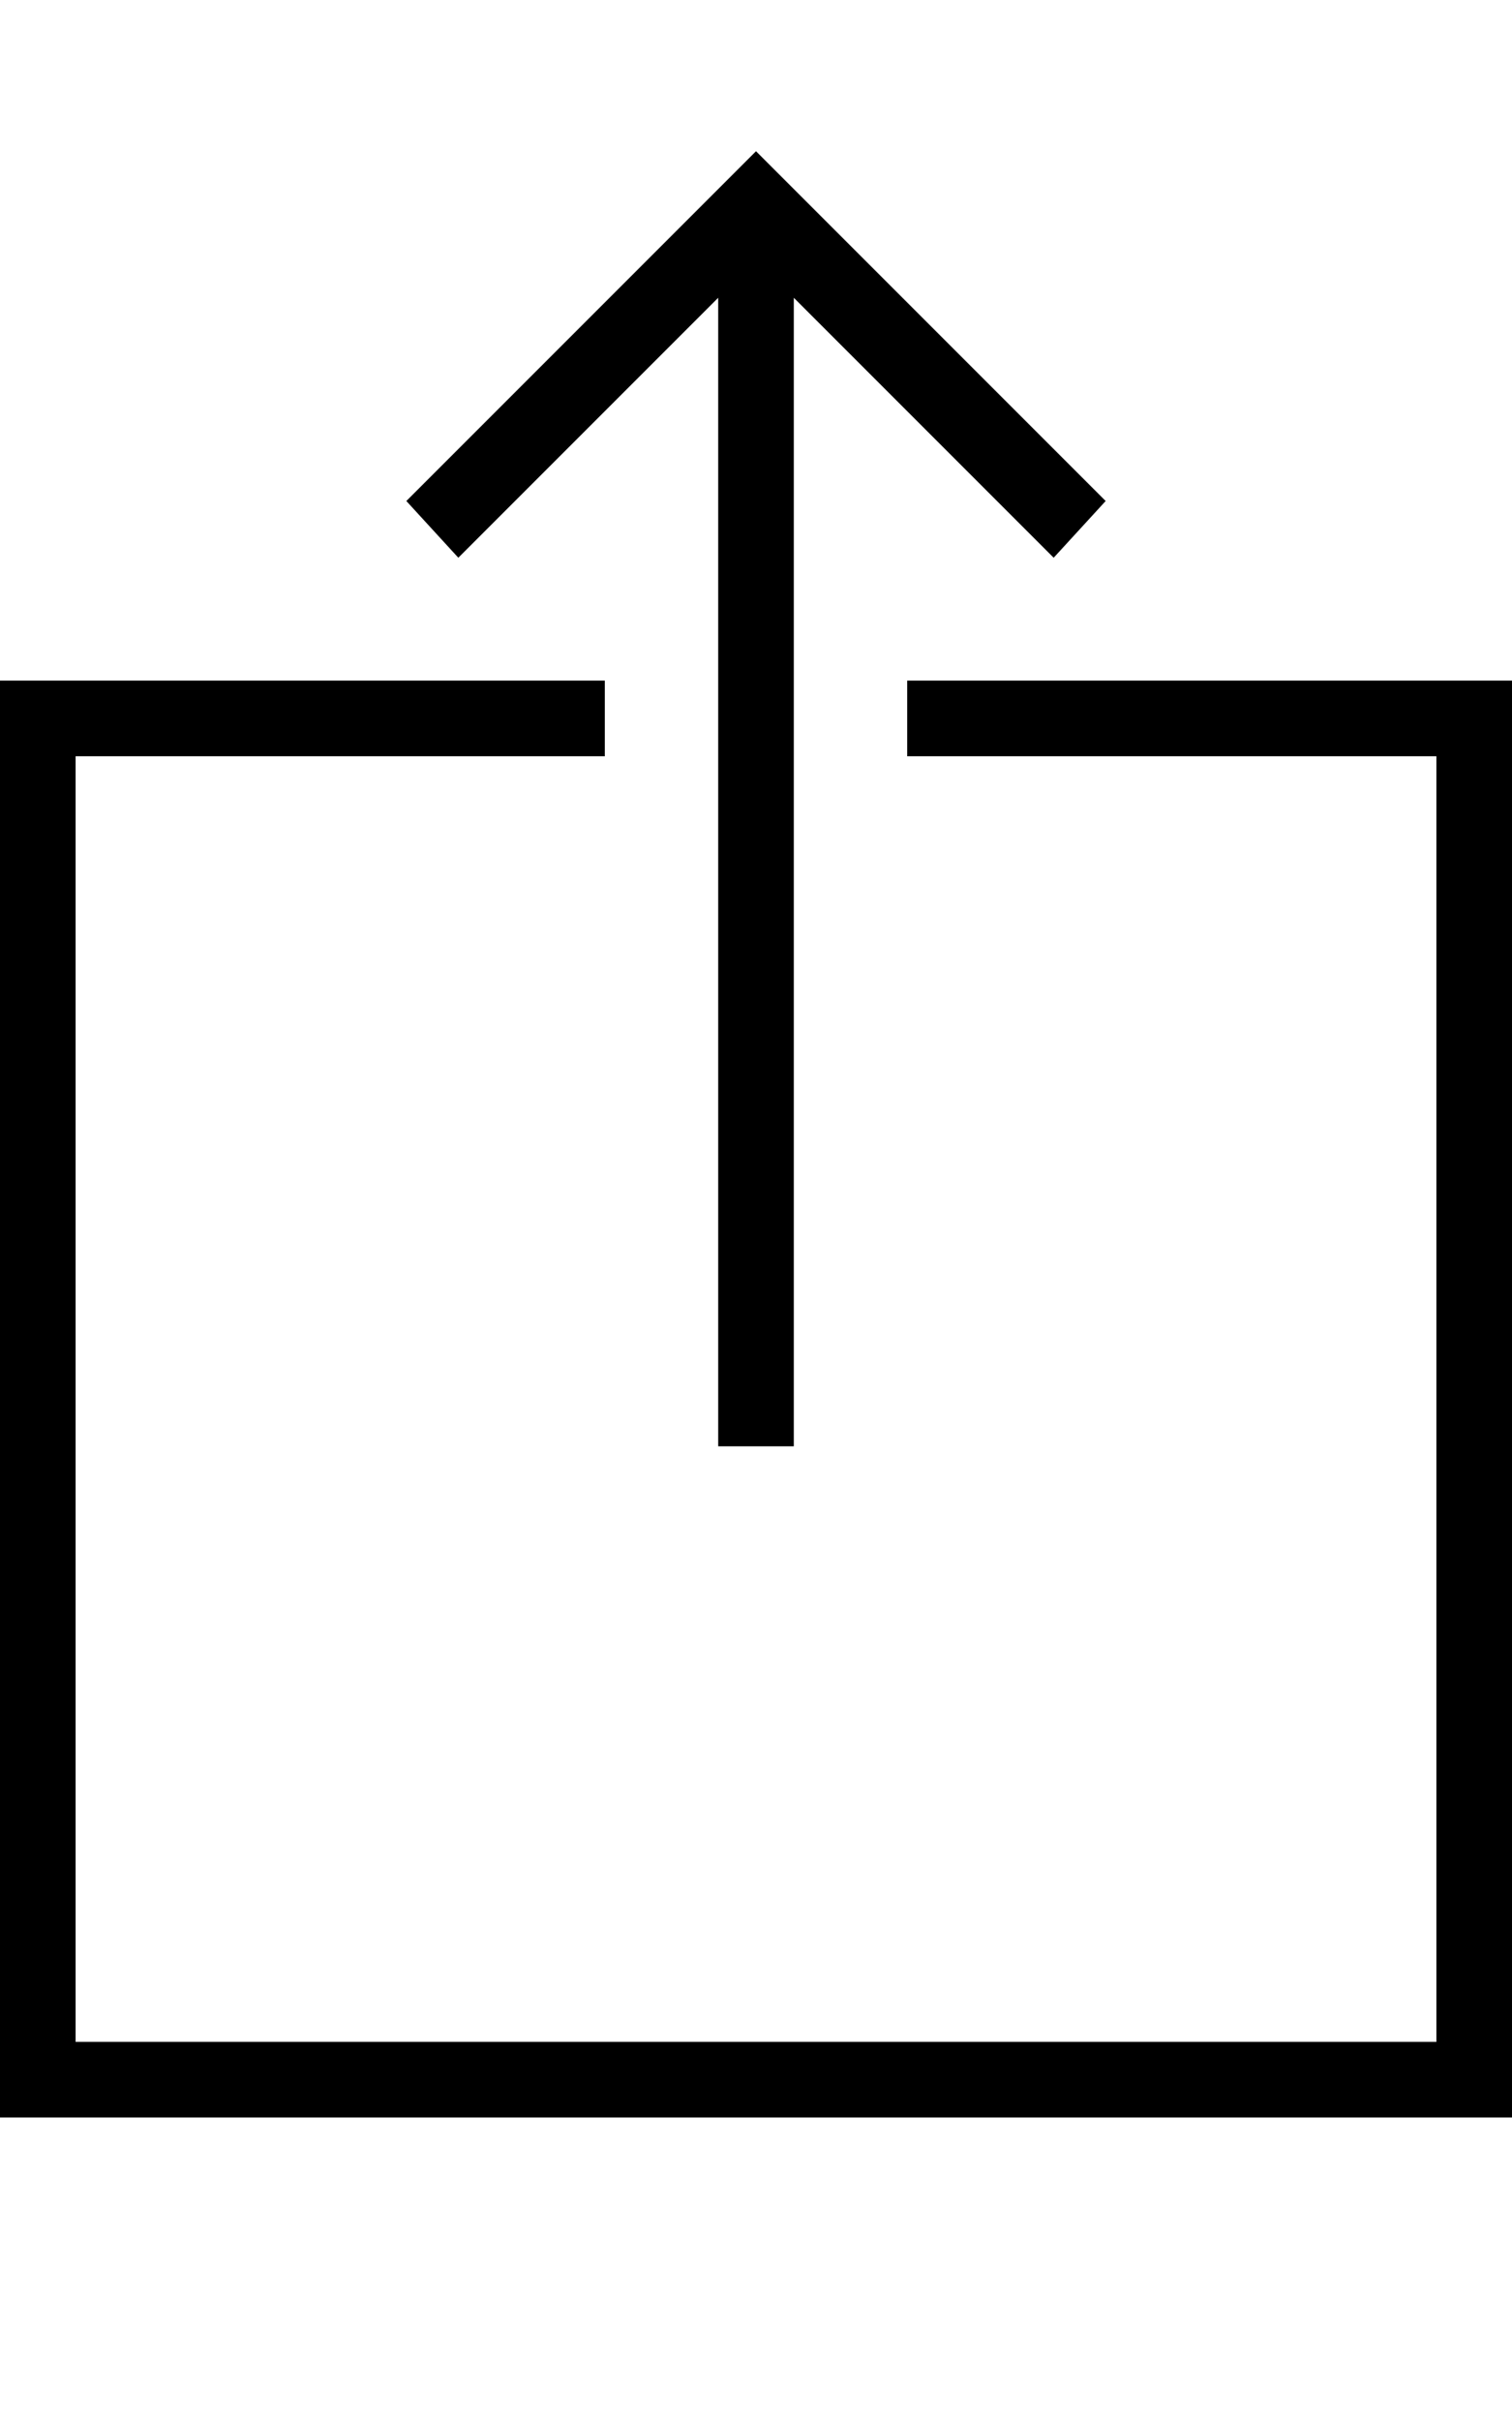
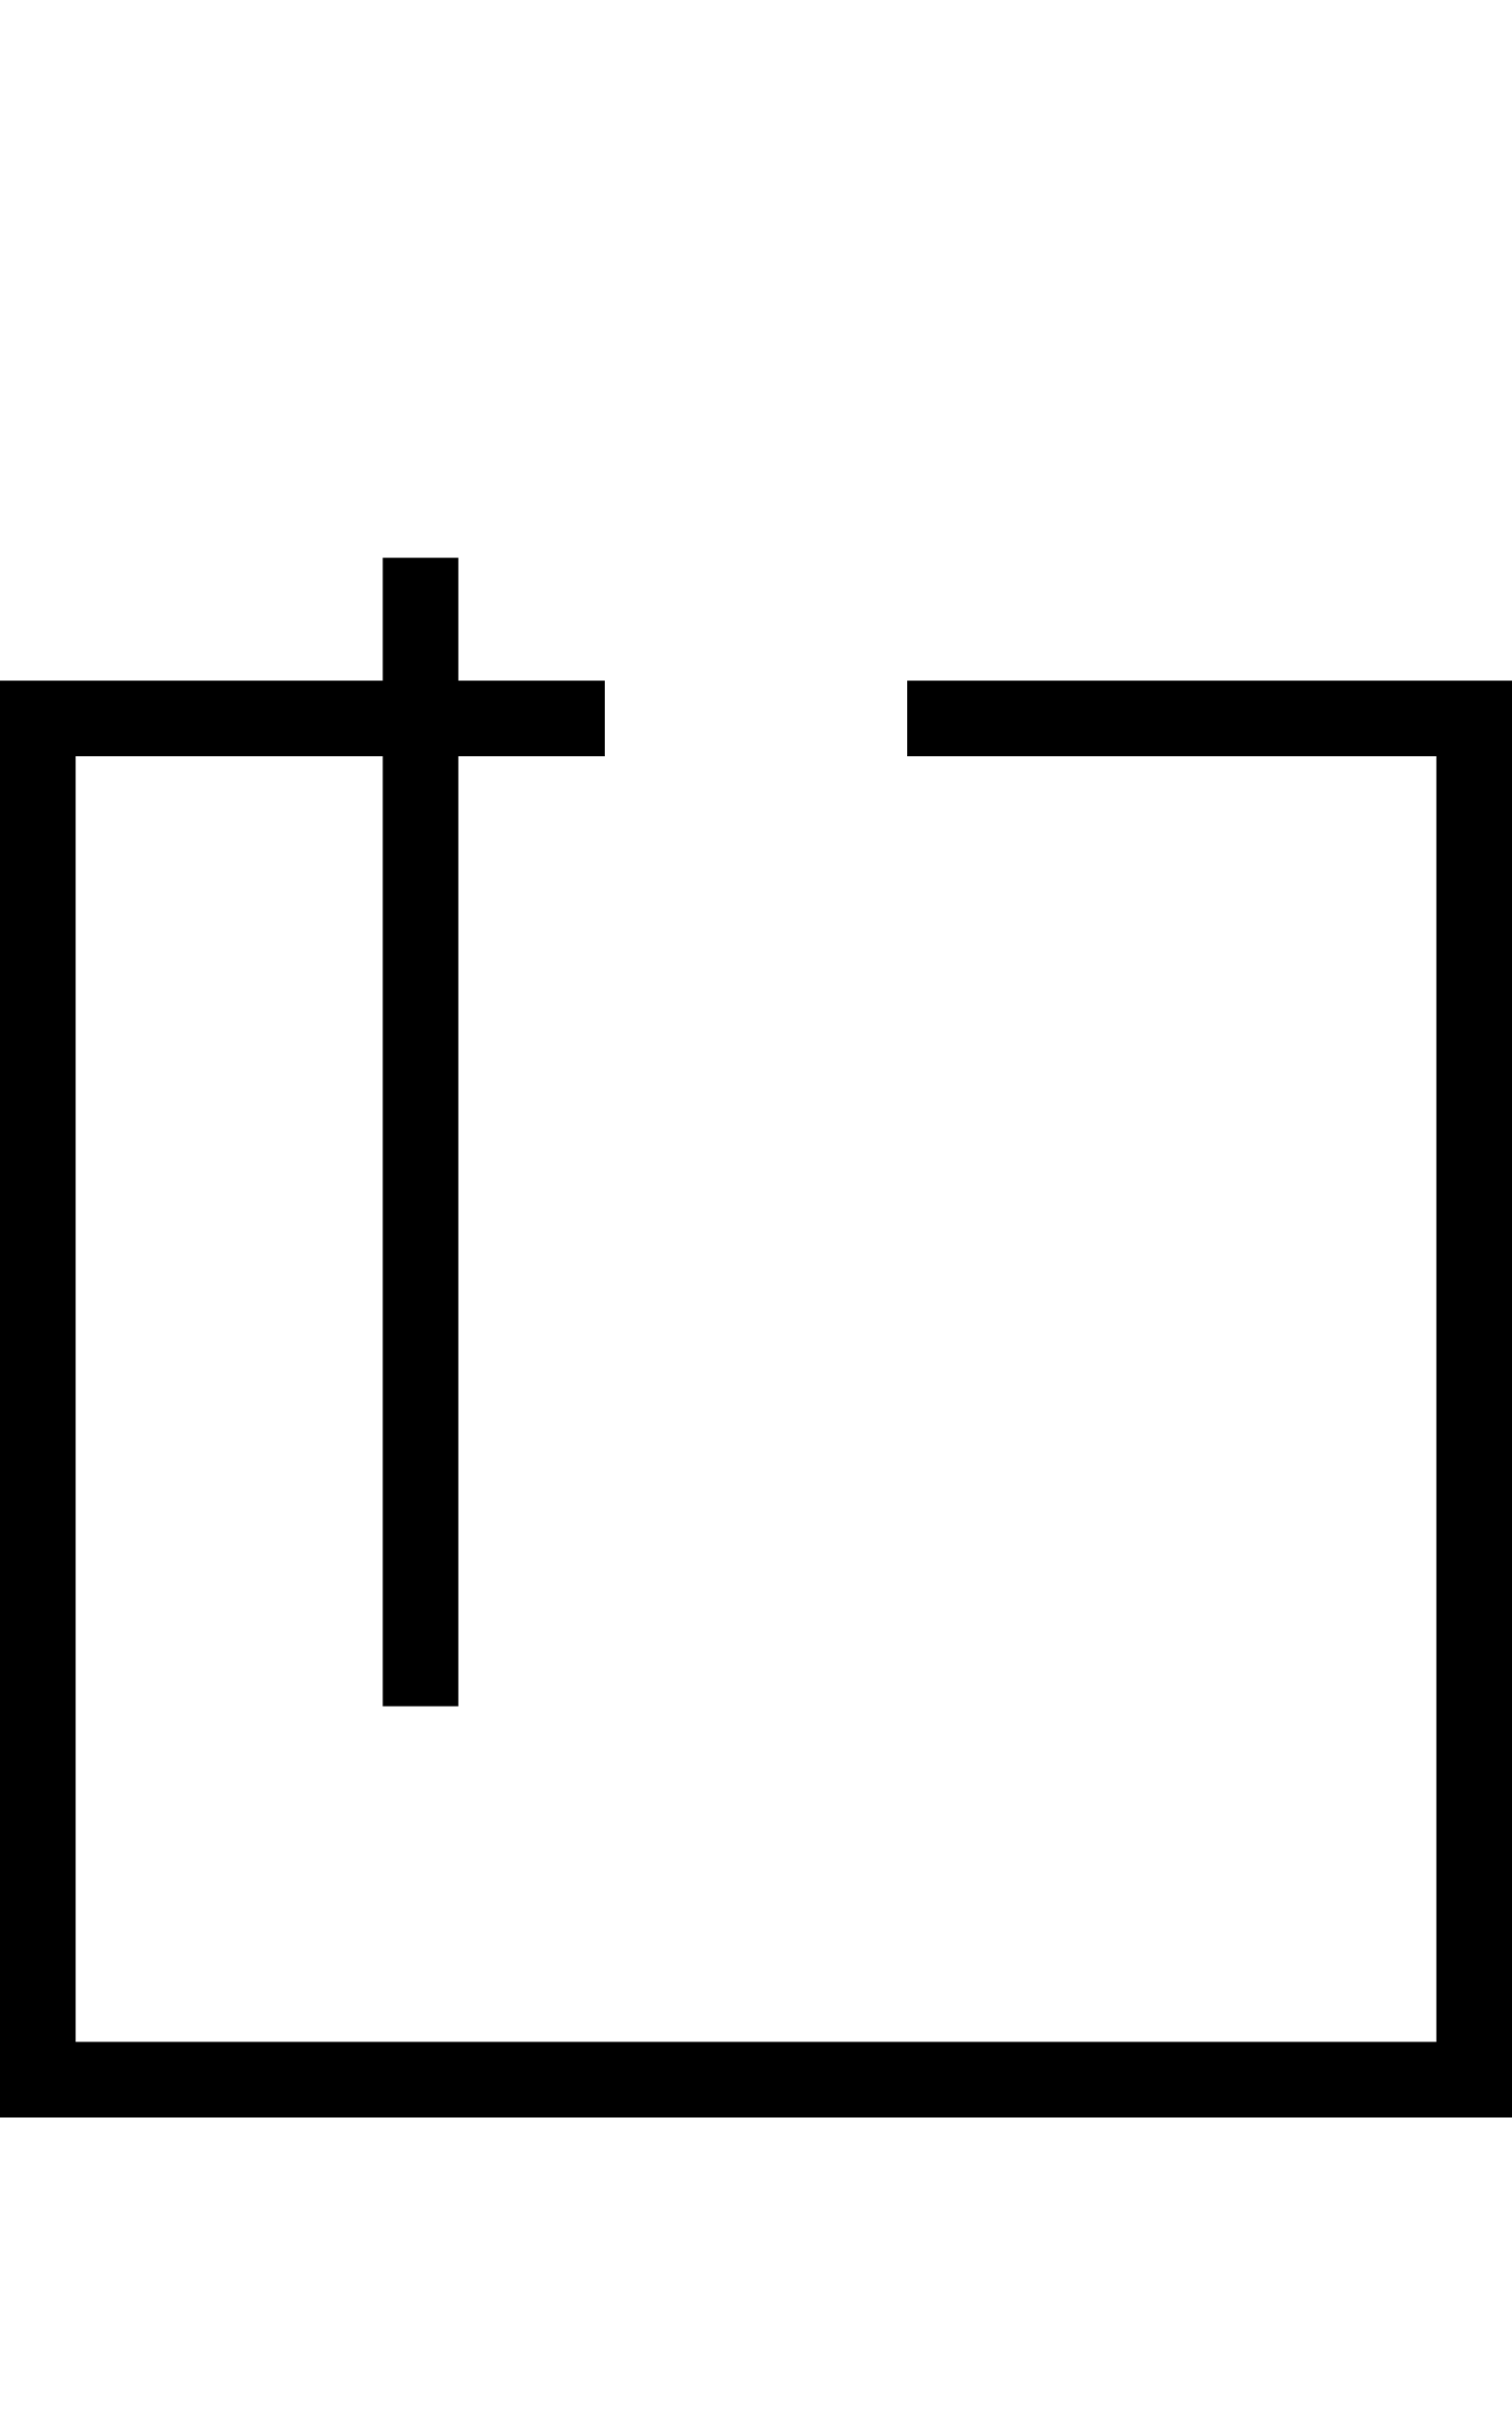
<svg xmlns="http://www.w3.org/2000/svg" version="1.1" width="320" height="512" viewBox="0 0 320 512">
  <g>
</g>
-   <path d="M192 144h128v304h-320v-304h128v16h-112v272h288v-272h-112v-16zM97 118l-11-12 74-74 74 74-11 12-55-55v243h-16v-243z" fill="#000000" />
+   <path d="M192 144h128v304h-320v-304h128v16h-112v272h288v-272h-112v-16zM97 118v243h-16v-243z" fill="#000000" />
</svg>